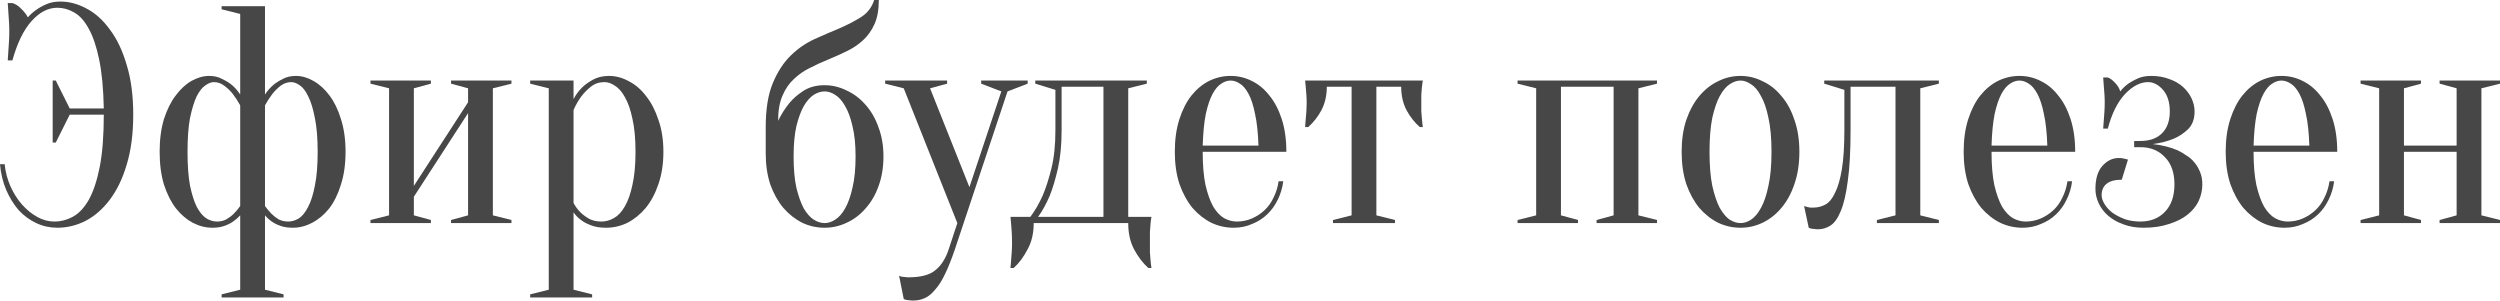
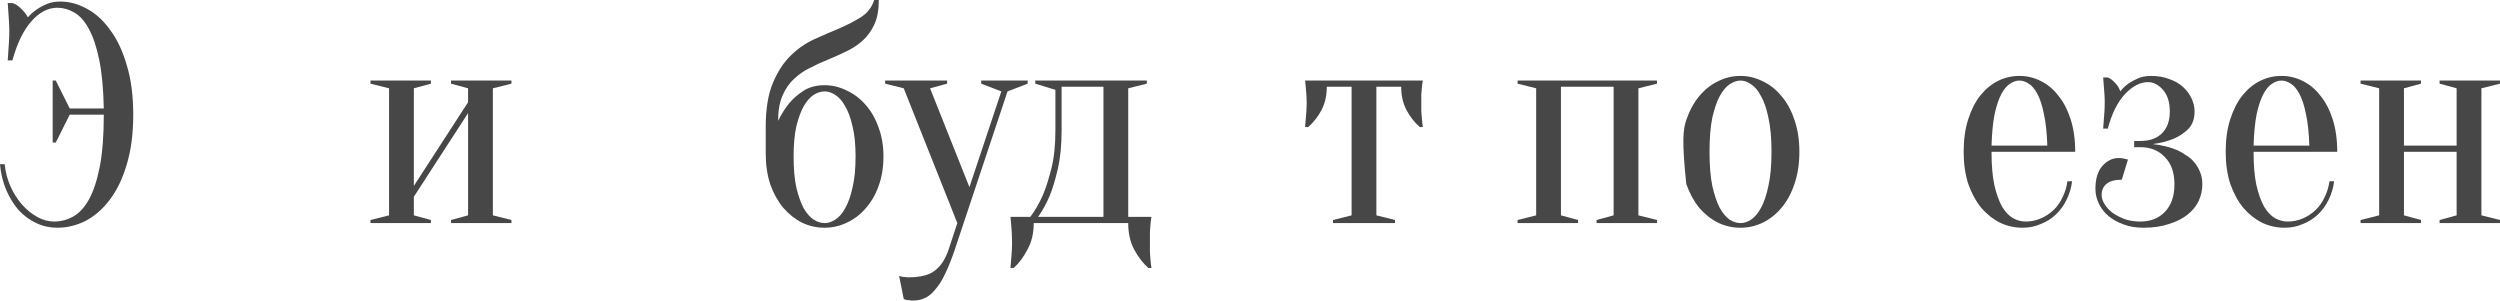
<svg xmlns="http://www.w3.org/2000/svg" viewBox="0 0 484.111 58.2" fill="none">
  <path d="M11.1 1.5C9.3 1.5 7.62 2.38 6.06 4.14C4.54 5.86 3.32 8.38 2.4 11.7H1.5C1.54 11.1 1.58 10.48 1.62 9.84C1.66 9.28 1.7 8.68 1.74 8.04C1.78 7.36 1.8 6.68 1.8 6C1.8 5.4 1.78 4.8 1.74 4.2C1.7 3.56 1.66 2.96 1.62 2.4C1.58 1.8 1.54 1.2 1.5 0.6H2.4C3 0.76 3.56 1.12 4.08 1.68C4.64 2.2 5.08 2.76 5.4 3.36C5.88 2.8 6.44 2.3 7.08 1.86C7.64 1.46 8.3 1.1 9.06 0.78C9.82 0.46 10.7 0.3 11.7 0.3C13.42 0.3 15.12 0.76 16.8 1.68C18.48 2.56 19.98 3.92 21.3 5.76C22.66 7.56 23.74 9.84 24.54 12.6C25.38 15.32 25.8 18.52 25.8 22.2C25.8 25.88 25.38 29.1 24.54 31.86C23.74 34.58 22.64 36.86 21.24 38.7C19.88 40.5 18.32 41.86 16.56 42.78C14.8 43.66 12.98 44.1 11.1 44.1C9.66 44.1 8.3 43.8 7.02 43.2C5.74 42.6 4.6 41.76 3.6 40.68C2.64 39.56 1.84 38.26 1.2 36.78C0.56 35.26 0.16 33.6 0 31.8H0.9C1.06 33.32 1.44 34.76 2.04 36.12C2.64 37.44 3.38 38.6 4.26 39.6C5.14 40.6 6.12 41.4 7.2 42C8.28 42.6 9.38 42.9 10.5 42.9C11.78 42.9 13 42.58 14.16 41.94C15.32 41.3 16.34 40.2 17.22 38.64C18.1 37.04 18.8 34.92 19.32 32.28C19.84 29.6 20.1 26.24 20.1 22.2H13.5L10.8 27.6H10.2V15.6H10.8L13.5 21H20.1C20.02 17.16 19.72 14 19.2 11.52C18.68 9 18 7 17.16 5.52C16.36 4.04 15.42 3 14.34 2.4C13.3 1.8 12.22 1.5 11.1 1.5Z" fill="#474747" />
-   <path d="M55.814 42.9C56.494 42.9 57.174 42.7 57.854 42.3C58.534 41.86 59.134 41.12 59.654 40.08C60.214 39.04 60.654 37.66 60.974 35.94C61.334 34.22 61.514 32.04 61.514 29.4C61.514 26.76 61.334 24.58 60.974 22.86C60.654 21.14 60.234 19.76 59.714 18.72C59.234 17.68 58.694 16.96 58.094 16.56C57.494 16.12 56.934 15.9 56.414 15.9C55.654 15.9 54.954 16.14 54.314 16.62C53.714 17.1 53.194 17.62 52.754 18.18C52.234 18.86 51.754 19.6 51.314 20.4V39.9C51.714 40.46 52.134 40.96 52.574 41.4C52.974 41.8 53.434 42.16 53.954 42.48C54.514 42.76 55.134 42.9 55.814 42.9ZM42.014 42.9C42.694 42.9 43.294 42.76 43.814 42.48C44.374 42.16 44.854 41.8 45.254 41.4C45.694 40.96 46.114 40.46 46.514 39.9V20.4C46.074 19.6 45.594 18.86 45.074 18.18C44.634 17.62 44.094 17.1 43.454 16.62C42.854 16.14 42.174 15.9 41.414 15.9C40.894 15.9 40.334 16.12 39.734 16.56C39.134 16.96 38.574 17.68 38.054 18.72C37.574 19.76 37.154 21.14 36.794 22.86C36.474 24.58 36.314 26.76 36.314 29.4C36.314 32.04 36.474 34.22 36.794 35.94C37.154 37.66 37.594 39.04 38.114 40.08C38.674 41.12 39.294 41.86 39.974 42.3C40.654 42.7 41.334 42.9 42.014 42.9ZM46.514 2.7L42.914 1.8V1.2H51.314V18.3C51.754 17.62 52.274 17.02 52.874 16.5C53.394 16.06 54.014 15.66 54.734 15.3C55.454 14.9 56.314 14.7 57.314 14.7C58.434 14.7 59.554 15.02 60.674 15.66C61.834 16.3 62.874 17.24 63.794 18.48C64.714 19.68 65.454 21.2 66.014 23.04C66.614 24.88 66.914 27 66.914 29.4C66.914 31.8 66.614 33.92 66.014 35.76C65.454 37.6 64.694 39.14 63.734 40.38C62.774 41.58 61.674 42.5 60.434 43.14C59.234 43.78 57.994 44.1 56.714 44.1C55.794 44.1 54.994 43.98 54.314 43.74C53.634 43.5 53.074 43.22 52.634 42.9C52.114 42.54 51.674 42.14 51.314 41.7V56.1L54.914 57V57.6H42.914V57L46.514 56.1V41.7C46.114 42.14 45.654 42.54 45.134 42.9C44.694 43.22 44.134 43.5 43.454 43.74C42.814 43.98 42.034 44.1 41.114 44.1C39.834 44.1 38.574 43.78 37.334 43.14C36.134 42.5 35.054 41.58 34.094 40.38C33.134 39.14 32.354 37.6 31.754 35.76C31.194 33.92 30.914 31.8 30.914 29.4C30.914 27 31.194 24.88 31.754 23.04C32.354 21.2 33.114 19.68 34.034 18.48C34.954 17.24 35.974 16.3 37.094 15.66C38.254 15.02 39.394 14.7 40.514 14.7C41.474 14.7 42.314 14.9 43.034 15.3C43.794 15.66 44.434 16.06 44.954 16.5C45.554 17.02 46.074 17.62 46.514 18.3V2.7Z" fill="#474747" />
  <path d="M87.34 16.2V15.6H99.04V16.2L95.44 17.1V41.7L99.04 42.6V43.2H87.34V42.6L90.64 41.7V21.9L80.14 38.1V41.7L83.44 42.6V43.2H71.74V42.6L75.34 41.7V17.1L71.74 16.2V15.6H83.44V16.2L80.14 17.1V36L90.64 19.8V17.1L87.34 16.2Z" fill="#474747" />
-   <path d="M106.263 17.1L102.663 16.2V15.6H111.063V19.2C111.463 18.4 112.003 17.66 112.683 16.98C113.243 16.42 113.963 15.9 114.843 15.42C115.723 14.94 116.763 14.7 117.963 14.7C119.243 14.7 120.503 15.04 121.743 15.72C123.023 16.36 124.143 17.32 125.103 18.6C126.103 19.84 126.903 21.38 127.503 23.22C128.143 25.02 128.463 27.08 128.463 29.4C128.463 31.72 128.143 33.8 127.503 35.64C126.903 37.44 126.083 38.98 125.043 40.26C124.003 41.5 122.823 42.46 121.503 43.14C120.183 43.78 118.803 44.1 117.363 44.1C116.203 44.1 115.223 43.94 114.423 43.62C113.663 43.34 113.023 43 112.503 42.6C111.903 42.16 111.423 41.66 111.063 41.1V56.1L114.663 57V57.6H102.663V57L106.263 56.1V17.1ZM116.463 42.9C117.303 42.9 118.103 42.68 118.863 42.24C119.663 41.8 120.363 41.06 120.963 40.02C121.603 38.94 122.103 37.54 122.463 35.82C122.863 34.1 123.063 31.96 123.063 29.4C123.063 26.84 122.863 24.7 122.463 22.98C122.103 21.26 121.623 19.88 121.023 18.84C120.463 17.8 119.823 17.06 119.103 16.62C118.423 16.14 117.743 15.9 117.063 15.9C116.063 15.9 115.203 16.18 114.483 16.74C113.763 17.3 113.143 17.92 112.623 18.6C112.023 19.4 111.503 20.3 111.063 21.3V39.3C111.423 39.98 111.863 40.58 112.383 41.1C112.823 41.54 113.383 41.96 114.063 42.36C114.743 42.72 115.543 42.9 116.463 42.9Z" fill="#474747" />
  <path d="M159.677 16.5C161.157 16.5 162.577 16.84 163.937 17.52C165.337 18.16 166.557 19.08 167.597 20.28C168.677 21.48 169.517 22.94 170.117 24.66C170.757 26.34 171.077 28.22 171.077 30.3C171.077 32.42 170.757 34.34 170.117 36.06C169.517 37.74 168.677 39.18 167.597 40.38C166.557 41.58 165.337 42.5 163.937 43.14C162.577 43.78 161.157 44.1 159.677 44.1C158.157 44.1 156.717 43.78 155.357 43.14C153.997 42.46 152.777 41.5 151.697 40.26C150.657 39.02 149.817 37.52 149.177 35.76C148.577 33.96 148.277 31.94 148.277 29.7V24.6C148.277 21.12 148.737 18.28 149.657 16.08C150.577 13.88 151.737 12.1 153.137 10.74C154.537 9.38 156.077 8.32 157.757 7.56C159.437 6.8 161.057 6.1 162.617 5.46C164.177 4.78 165.557 4.06 166.757 3.3C167.997 2.5 168.837 1.4 169.277 0H170.177C170.177 1.88 169.897 3.44 169.337 4.68C168.777 5.92 168.037 6.96 167.117 7.8C166.197 8.64 165.157 9.34 163.997 9.9C162.837 10.46 161.637 11 160.397 11.52C159.197 12 158.017 12.54 156.857 13.14C155.697 13.7 154.657 14.42 153.737 15.3C152.817 16.14 152.077 17.22 151.517 18.54C150.957 19.82 150.677 21.44 150.677 23.4C151.277 22.16 151.997 21.02 152.837 19.98C153.557 19.1 154.477 18.3 155.597 17.58C156.717 16.86 158.077 16.5 159.677 16.5ZM153.677 30.3C153.677 32.7 153.857 34.72 154.217 36.36C154.617 38 155.097 39.34 155.657 40.38C156.257 41.38 156.897 42.1 157.577 42.54C158.297 42.98 158.997 43.2 159.677 43.2C160.357 43.2 161.037 42.98 161.717 42.54C162.437 42.1 163.077 41.38 163.637 40.38C164.237 39.34 164.717 38 165.077 36.36C165.477 34.72 165.677 32.7 165.677 30.3C165.677 27.98 165.477 26.02 165.077 24.42C164.717 22.82 164.237 21.52 163.637 20.52C163.077 19.52 162.437 18.8 161.717 18.36C161.037 17.92 160.357 17.7 159.677 17.7C158.997 17.7 158.297 17.92 157.577 18.36C156.897 18.8 156.257 19.52 155.657 20.52C155.097 21.52 154.617 22.82 154.217 24.42C153.857 26.02 153.677 27.98 153.677 30.3Z" fill="#474747" />
  <path d="M184.903 48.3C184.263 50.18 183.643 51.74 183.043 52.98C182.443 54.26 181.803 55.28 181.123 56.04C180.483 56.84 179.803 57.4 179.083 57.72C178.403 58.04 177.643 58.2 176.803 58.2C176.563 58.2 176.343 58.18 176.143 58.14C175.943 58.14 175.743 58.12 175.543 58.08C175.343 58.04 175.163 57.98 175.003 57.9L174.103 53.4C174.263 53.48 174.443 53.54 174.643 53.58C174.843 53.62 175.043 53.64 175.243 53.64C175.443 53.68 175.663 53.7 175.903 53.7C178.303 53.7 180.043 53.24 181.123 52.32C182.243 51.44 183.103 50.1 183.703 48.3L185.383 43.2L175.003 17.1L171.403 16.2V15.6H183.403V16.2L180.103 17.1L187.723 36.24L193.903 17.7L190.003 16.2V15.6H199.003V16.2L195.103 17.7L184.903 48.3Z" fill="#474747" />
  <path d="M199.515 42C200.395 40.84 201.195 39.46 201.915 37.86C202.515 36.46 203.075 34.72 203.595 32.64C204.115 30.56 204.375 28.08 204.375 25.2V17.4L200.475 16.2V15.6H222.075V16.2L218.475 17.1V42H222.975C222.895 42.4 222.835 42.84 222.795 43.32C222.755 43.76 222.715 44.3 222.675 44.94C222.675 45.58 222.675 46.3 222.675 47.1C222.675 47.7 222.675 48.28 222.675 48.84C222.715 49.44 222.755 49.96 222.795 50.4C222.835 50.92 222.895 51.42 222.975 51.9H222.375C221.335 50.98 220.415 49.78 219.615 48.3C218.855 46.86 218.475 45.16 218.475 43.2H200.175C200.175 45.16 199.775 46.86 198.975 48.3C198.215 49.78 197.315 50.98 196.275 51.9H195.675C195.715 51.42 195.755 50.92 195.795 50.4C195.835 49.96 195.875 49.44 195.915 48.84C195.955 48.28 195.975 47.7 195.975 47.1C195.975 46.3 195.955 45.58 195.915 44.94C195.875 44.3 195.835 43.76 195.795 43.32C195.755 42.84 195.715 42.4 195.675 42H199.515ZM213.675 42V16.8H205.575V25.2C205.575 28.08 205.335 30.56 204.855 32.64C204.375 34.72 203.855 36.46 203.295 37.86C202.615 39.46 201.855 40.84 201.015 42H213.675Z" fill="#474747" />
-   <path d="M232.896 29.4C232.896 31.96 233.076 34.1 233.436 35.82C233.836 37.54 234.336 38.94 234.936 40.02C235.576 41.06 236.276 41.8 237.036 42.24C237.836 42.68 238.656 42.9 239.496 42.9C240.536 42.9 241.516 42.7 242.436 42.3C243.356 41.9 244.176 41.36 244.896 40.68C245.616 40 246.196 39.18 246.636 38.22C247.116 37.26 247.436 36.22 247.596 35.1H248.496C248.336 36.38 247.976 37.58 247.416 38.7C246.896 39.78 246.216 40.72 245.376 41.52C244.536 42.32 243.556 42.94 242.436 43.38C241.356 43.86 240.176 44.1 238.896 44.1C237.376 44.1 235.936 43.78 234.576 43.14C233.216 42.46 231.996 41.5 230.916 40.26C229.876 38.98 229.036 37.44 228.396 35.64C227.796 33.8 227.496 31.72 227.496 29.4C227.496 27 227.796 24.88 228.396 23.04C228.996 21.2 229.776 19.68 230.736 18.48C231.736 17.24 232.876 16.3 234.156 15.66C235.476 15.02 236.856 14.7 238.296 14.7C239.736 14.7 241.096 15.02 242.376 15.66C243.696 16.3 244.836 17.24 245.796 18.48C246.796 19.68 247.596 21.2 248.196 23.04C248.796 24.88 249.096 27 249.096 29.4H232.896ZM238.296 15.6C237.696 15.6 237.096 15.8 236.496 16.2C235.896 16.56 235.336 17.22 234.816 18.18C234.296 19.14 233.856 20.44 233.496 22.08C233.176 23.68 232.976 25.72 232.896 28.2H243.696C243.616 25.72 243.396 23.68 243.036 22.08C242.716 20.44 242.296 19.14 241.776 18.18C241.256 17.22 240.696 16.56 240.096 16.2C239.496 15.8 238.896 15.6 238.296 15.6Z" fill="#474747" />
  <path d="M275.528 15.6C275.448 16 275.388 16.42 275.348 16.86C275.308 17.26 275.268 17.74 275.228 18.3C275.228 18.82 275.228 19.42 275.228 20.1C275.228 20.54 275.228 21.04 275.228 21.6C275.268 22.12 275.308 22.6 275.348 23.04C275.388 23.56 275.448 24.08 275.528 24.6H274.928C273.889 23.68 273.029 22.58 272.349 21.3C271.669 19.98 271.33 18.48 271.33 16.8H266.528V41.7L270.13 42.6V43.2H258.128V42.6L261.73 41.7V16.8H256.929C256.929 18.48 256.589 19.98 255.909 21.3C255.229 22.58 254.369 23.68 253.33 24.6H252.73C252.77 24.08 252.81 23.56 252.85 23.04C252.89 22.6 252.93 22.12 252.97 21.6C253.01 21.04 253.03 20.54 253.03 20.1C253.03 19.42 253.01 18.82 252.97 18.3C252.93 17.74 252.89 17.26 252.85 16.86C252.81 16.42 252.77 16 252.73 15.6H275.528Z" fill="#474747" />
  <path d="M293.868 15.6H320.868V16.2L317.269 17.1V41.7L320.868 42.6V43.2H309.169V42.6L312.468 41.7V16.8H302.268V41.7L305.57 42.6V43.2H293.868V42.6L297.469 41.7V17.1L293.868 16.2V15.6Z" fill="#474747" />
-   <path d="M337.041 15.6C336.361 15.6 335.661 15.84 334.941 16.32C334.261 16.76 333.622 17.52 333.022 18.6C332.459 19.64 331.98 21.04 331.58 22.8C331.22 24.56 331.04 26.76 331.04 29.4C331.04 32.04 331.22 34.24 331.58 36C331.98 37.76 332.459 39.18 333.022 40.26C333.622 41.3 334.261 42.06 334.941 42.54C335.661 42.98 336.361 43.2 337.041 43.2C337.72 43.2 338.4 42.98 339.08 42.54C339.8 42.06 340.44 41.3 340.999 40.26C341.602 39.18 342.082 37.76 342.442 36C342.841 34.24 343.041 32.04 343.041 29.4C343.041 26.76 342.841 24.56 342.442 22.8C342.082 21.04 341.602 19.64 340.999 18.6C340.44 17.52 339.8 16.76 339.08 16.32C338.4 15.84 337.72 15.6 337.041 15.6ZM337.041 14.7C338.52 14.7 339.94 15.04 341.299 15.72C342.701 16.36 343.921 17.32 344.961 18.6C346.041 19.84 346.88 21.38 347.48 23.22C348.12 25.02 348.44 27.08 348.44 29.4C348.44 31.72 348.12 33.8 347.48 35.64C346.88 37.44 346.041 38.98 344.961 40.26C343.921 41.5 342.701 42.46 341.299 43.14C339.94 43.78 338.52 44.1 337.041 44.1C335.521 44.1 334.081 43.78 332.722 43.14C331.36 42.46 330.14 41.5 329.06 40.26C328.021 38.98 327.181 37.44 326.541 35.64C325.941 33.8 325.641 31.72 325.641 29.4C325.641 27.08 325.941 25.02 326.541 23.22C327.181 21.38 328.021 19.84 329.06 18.6C330.14 17.32 331.36 16.36 332.722 15.72C334.081 15.04 335.521 14.7 337.041 14.7Z" fill="#474747" />
-   <path d="M353.253 15.6H375.452V16.2L371.853 17.1V41.7L375.452 42.6V43.2H363.453V42.6L367.052 41.7V16.8H358.352V25.2C358.352 29.24 358.172 32.52 357.812 35.04C357.492 37.56 357.032 39.52 356.433 40.92C355.873 42.28 355.213 43.2 354.453 43.68C353.693 44.16 352.894 44.4 352.051 44.4C351.811 44.4 351.591 44.38 351.391 44.34C351.192 44.34 350.992 44.32 350.792 44.28C350.592 44.24 350.412 44.18 350.252 44.1L349.352 39.9C349.552 39.98 349.752 40.04 349.952 40.08C350.152 40.12 350.352 40.16 350.552 40.2C350.752 40.2 350.952 40.2 351.152 40.2C351.991 40.2 352.771 40 353.493 39.6C354.213 39.2 354.833 38.44 355.353 37.32C355.913 36.2 356.353 34.68 356.672 32.76C356.992 30.8 357.152 28.28 357.152 25.2V17.4L353.253 16.2V15.6Z" fill="#474747" />
+   <path d="M337.041 15.6C336.361 15.6 335.661 15.84 334.941 16.32C334.261 16.76 333.622 17.52 333.022 18.6C332.459 19.64 331.98 21.04 331.58 22.8C331.22 24.56 331.04 26.76 331.04 29.4C331.04 32.04 331.22 34.24 331.58 36C331.98 37.76 332.459 39.18 333.022 40.26C333.622 41.3 334.261 42.06 334.941 42.54C335.661 42.98 336.361 43.2 337.041 43.2C337.72 43.2 338.4 42.98 339.08 42.54C339.8 42.06 340.44 41.3 340.999 40.26C341.602 39.18 342.082 37.76 342.442 36C342.841 34.24 343.041 32.04 343.041 29.4C343.041 26.76 342.841 24.56 342.442 22.8C342.082 21.04 341.602 19.64 340.999 18.6C340.44 17.52 339.8 16.76 339.08 16.32C338.4 15.84 337.72 15.6 337.041 15.6ZM337.041 14.7C338.52 14.7 339.94 15.04 341.299 15.72C342.701 16.36 343.921 17.32 344.961 18.6C346.041 19.84 346.88 21.38 347.48 23.22C348.12 25.02 348.44 27.08 348.44 29.4C348.44 31.72 348.12 33.8 347.48 35.64C346.88 37.44 346.041 38.98 344.961 40.26C343.921 41.5 342.701 42.46 341.299 43.14C339.94 43.78 338.52 44.1 337.041 44.1C335.521 44.1 334.081 43.78 332.722 43.14C331.36 42.46 330.14 41.5 329.06 40.26C328.021 38.98 327.181 37.44 326.541 35.64C325.641 27.08 325.941 25.02 326.541 23.22C327.181 21.38 328.021 19.84 329.06 18.6C330.14 17.32 331.36 16.36 332.722 15.72C334.081 15.04 335.521 14.7 337.041 14.7Z" fill="#474747" />
  <path d="M385.649 29.4C385.649 31.96 385.829 34.1 386.189 35.82C386.589 37.54 387.091 38.94 387.691 40.02C388.331 41.06 389.031 41.8 389.79 42.24C390.59 42.68 391.41 42.9 392.25 42.9C393.289 42.9 394.269 42.7 395.189 42.3C396.111 41.9 396.931 41.36 397.651 40.68C398.37 40 398.95 39.18 399.39 38.22C399.87 37.26 400.19 36.22 400.35 35.1H401.25C401.09 36.38 400.73 37.58 400.17 38.7C399.65 39.78 398.97 40.72 398.131 41.52C397.291 42.32 396.311 42.94 395.189 43.38C394.109 43.86 392.93 44.1 391.65 44.1C390.13 44.1 388.691 43.78 387.331 43.14C385.969 42.46 384.749 41.5 383.67 40.26C382.63 38.98 381.79 37.44 381.15 35.64C380.551 33.8 380.251 31.72 380.251 29.4C380.251 27 380.551 24.88 381.15 23.04C381.75 21.2 382.53 19.68 383.49 18.48C384.489 17.24 385.629 16.3 386.909 15.66C388.231 15.02 389.611 14.7 391.05 14.7C392.49 14.7 393.849 15.02 395.129 15.66C396.451 16.3 397.591 17.24 398.55 18.48C399.55 19.68 400.35 21.2 400.95 23.04C401.55 24.88 401.849 27 401.849 29.4H385.649ZM391.05 15.6C390.45 15.6 389.85 15.8 389.251 16.2C388.651 16.56 388.091 17.22 387.571 18.18C387.051 19.14 386.609 20.44 386.249 22.08C385.929 23.68 385.729 25.72 385.649 28.2H396.451C396.371 25.72 396.151 23.68 395.791 22.08C395.469 20.44 395.049 19.14 394.529 18.18C394.009 17.22 393.449 16.56 392.85 16.2C392.25 15.8 391.65 15.6 391.05 15.6Z" fill="#474747" />
  <path d="M414.468 42.9C416.428 42.9 418.01 42.28 419.209 41.04C420.449 39.76 421.069 37.98 421.069 35.7C421.069 33.42 420.449 31.66 419.209 30.42C418.01 29.14 416.428 28.5 414.468 28.5H413.269V27.3H414.468C416.268 27.3 417.67 26.8 418.67 25.8C419.669 24.8 420.169 23.4 420.169 21.6C420.169 19.8 419.729 18.4 418.85 17.4C417.97 16.4 417.008 15.9 415.968 15.9C414.448 15.9 412.949 16.68 411.469 18.24C410.03 19.8 408.93 22.02 408.168 24.9H407.268C407.308 24.38 407.348 23.84 407.388 23.28C407.428 22.8 407.468 22.26 407.508 21.66C407.548 21.02 407.568 20.4 407.568 19.8C407.568 19.28 407.548 18.74 407.508 18.18C407.468 17.62 407.428 17.1 407.388 16.62C407.348 16.06 407.308 15.52 407.268 15H408.168C408.608 15.16 409.07 15.5 409.55 16.02C410.07 16.54 410.41 17.1 410.569 17.7C411.009 17.14 411.529 16.64 412.129 16.2C412.649 15.84 413.269 15.5 413.988 15.18C414.708 14.86 415.568 14.7 416.568 14.7C417.85 14.7 419.01 14.9 420.049 15.3C421.089 15.66 421.969 16.16 422.688 16.8C423.408 17.44 423.968 18.18 424.368 19.02C424.768 19.86 424.968 20.72 424.968 21.6C424.968 23.04 424.548 24.18 423.708 25.02C422.868 25.82 421.929 26.44 420.889 26.88C419.689 27.36 418.35 27.7 416.868 27.9C418.67 28.1 420.269 28.5 421.669 29.1C422.269 29.38 422.848 29.72 423.408 30.12C424.008 30.48 424.528 30.94 424.968 31.5C425.408 32.02 425.768 32.64 426.048 33.36C426.33 34.04 426.47 34.82 426.47 35.7C426.47 36.82 426.23 37.9 425.748 38.94C425.268 39.94 424.548 40.82 423.588 41.58C422.629 42.34 421.429 42.94 419.989 43.38C418.59 43.86 416.948 44.1 415.068 44.1C413.629 44.1 412.329 43.88 411.169 43.44C410.05 43.04 409.09 42.5 408.288 41.82C407.488 41.14 406.868 40.34 406.428 39.42C405.988 38.5 405.768 37.56 405.768 36.6C405.768 34.64 406.208 33.16 407.088 32.16C408.008 31.12 409.07 30.6 410.27 30.6C410.589 30.6 410.849 30.62 411.049 30.66C411.249 30.7 411.429 30.74 411.589 30.78C411.749 30.82 411.909 30.86 412.069 30.9L410.869 34.8C409.51 34.8 408.508 35.08 407.868 35.64C407.268 36.16 406.968 36.88 406.968 37.8C406.968 38.32 407.148 38.88 407.508 39.48C407.868 40.08 408.368 40.64 409.01 41.16C409.69 41.64 410.49 42.06 411.409 42.42C412.329 42.74 413.349 42.9 414.468 42.9Z" fill="#474747" />
  <path d="M436.392 29.4C436.392 31.96 436.572 34.1 436.932 35.82C437.332 37.54 437.832 38.94 438.431 40.02C439.071 41.06 439.771 41.8 440.533 42.24C441.333 42.68 442.153 42.9 442.993 42.9C444.032 42.9 445.012 42.7 445.932 42.3C446.852 41.9 447.671 41.36 448.391 40.68C449.113 40 449.693 39.18 450.133 38.22C450.613 37.26 450.933 36.22 451.093 35.1H451.993C451.833 36.38 451.473 37.58 450.913 38.7C450.393 39.78 449.713 40.72 448.871 41.52C448.031 42.32 447.051 42.94 445.932 43.38C444.852 43.86 443.672 44.1 442.393 44.1C440.873 44.1 439.431 43.78 438.072 43.14C436.712 42.46 435.492 41.5 434.413 40.26C433.373 38.98 432.533 37.44 431.893 35.64C431.291 33.8 430.991 31.72 430.991 29.4C430.991 27 431.291 24.88 431.893 23.04C432.493 21.2 433.273 19.68 434.233 18.48C435.232 17.24 436.372 16.3 437.652 15.66C438.971 15.02 440.353 14.7 441.793 14.7C443.233 14.7 444.592 15.02 445.872 15.66C447.191 16.3 448.331 17.24 449.293 18.48C450.293 19.68 451.093 21.2 451.693 23.04C452.292 24.88 452.592 27 452.592 29.4H436.392ZM441.793 15.6C441.193 15.6 440.593 15.8 439.991 16.2C439.391 16.56 438.831 17.22 438.312 18.18C437.792 19.14 437.352 20.44 436.992 22.08C436.672 23.68 436.472 25.72 436.392 28.2H447.191C447.111 25.72 446.892 23.68 446.532 22.08C446.212 20.44 445.792 19.14 445.272 18.18C444.752 17.22 444.192 16.56 443.592 16.2C442.993 15.8 442.393 15.6 441.793 15.6Z" fill="#474747" />
  <path d="M472.412 16.2V15.6H484.111V16.2L480.512 17.1V41.7L484.111 42.6V43.2H472.412V42.6L475.711 41.7V29.4H465.511V41.7L468.81 42.6V43.2H457.111V42.6L460.71 41.7V17.1L457.111 16.2V15.6H468.81V16.2L465.511 17.1V28.2H475.711V17.1L472.412 16.2Z" fill="#474747" />
</svg>